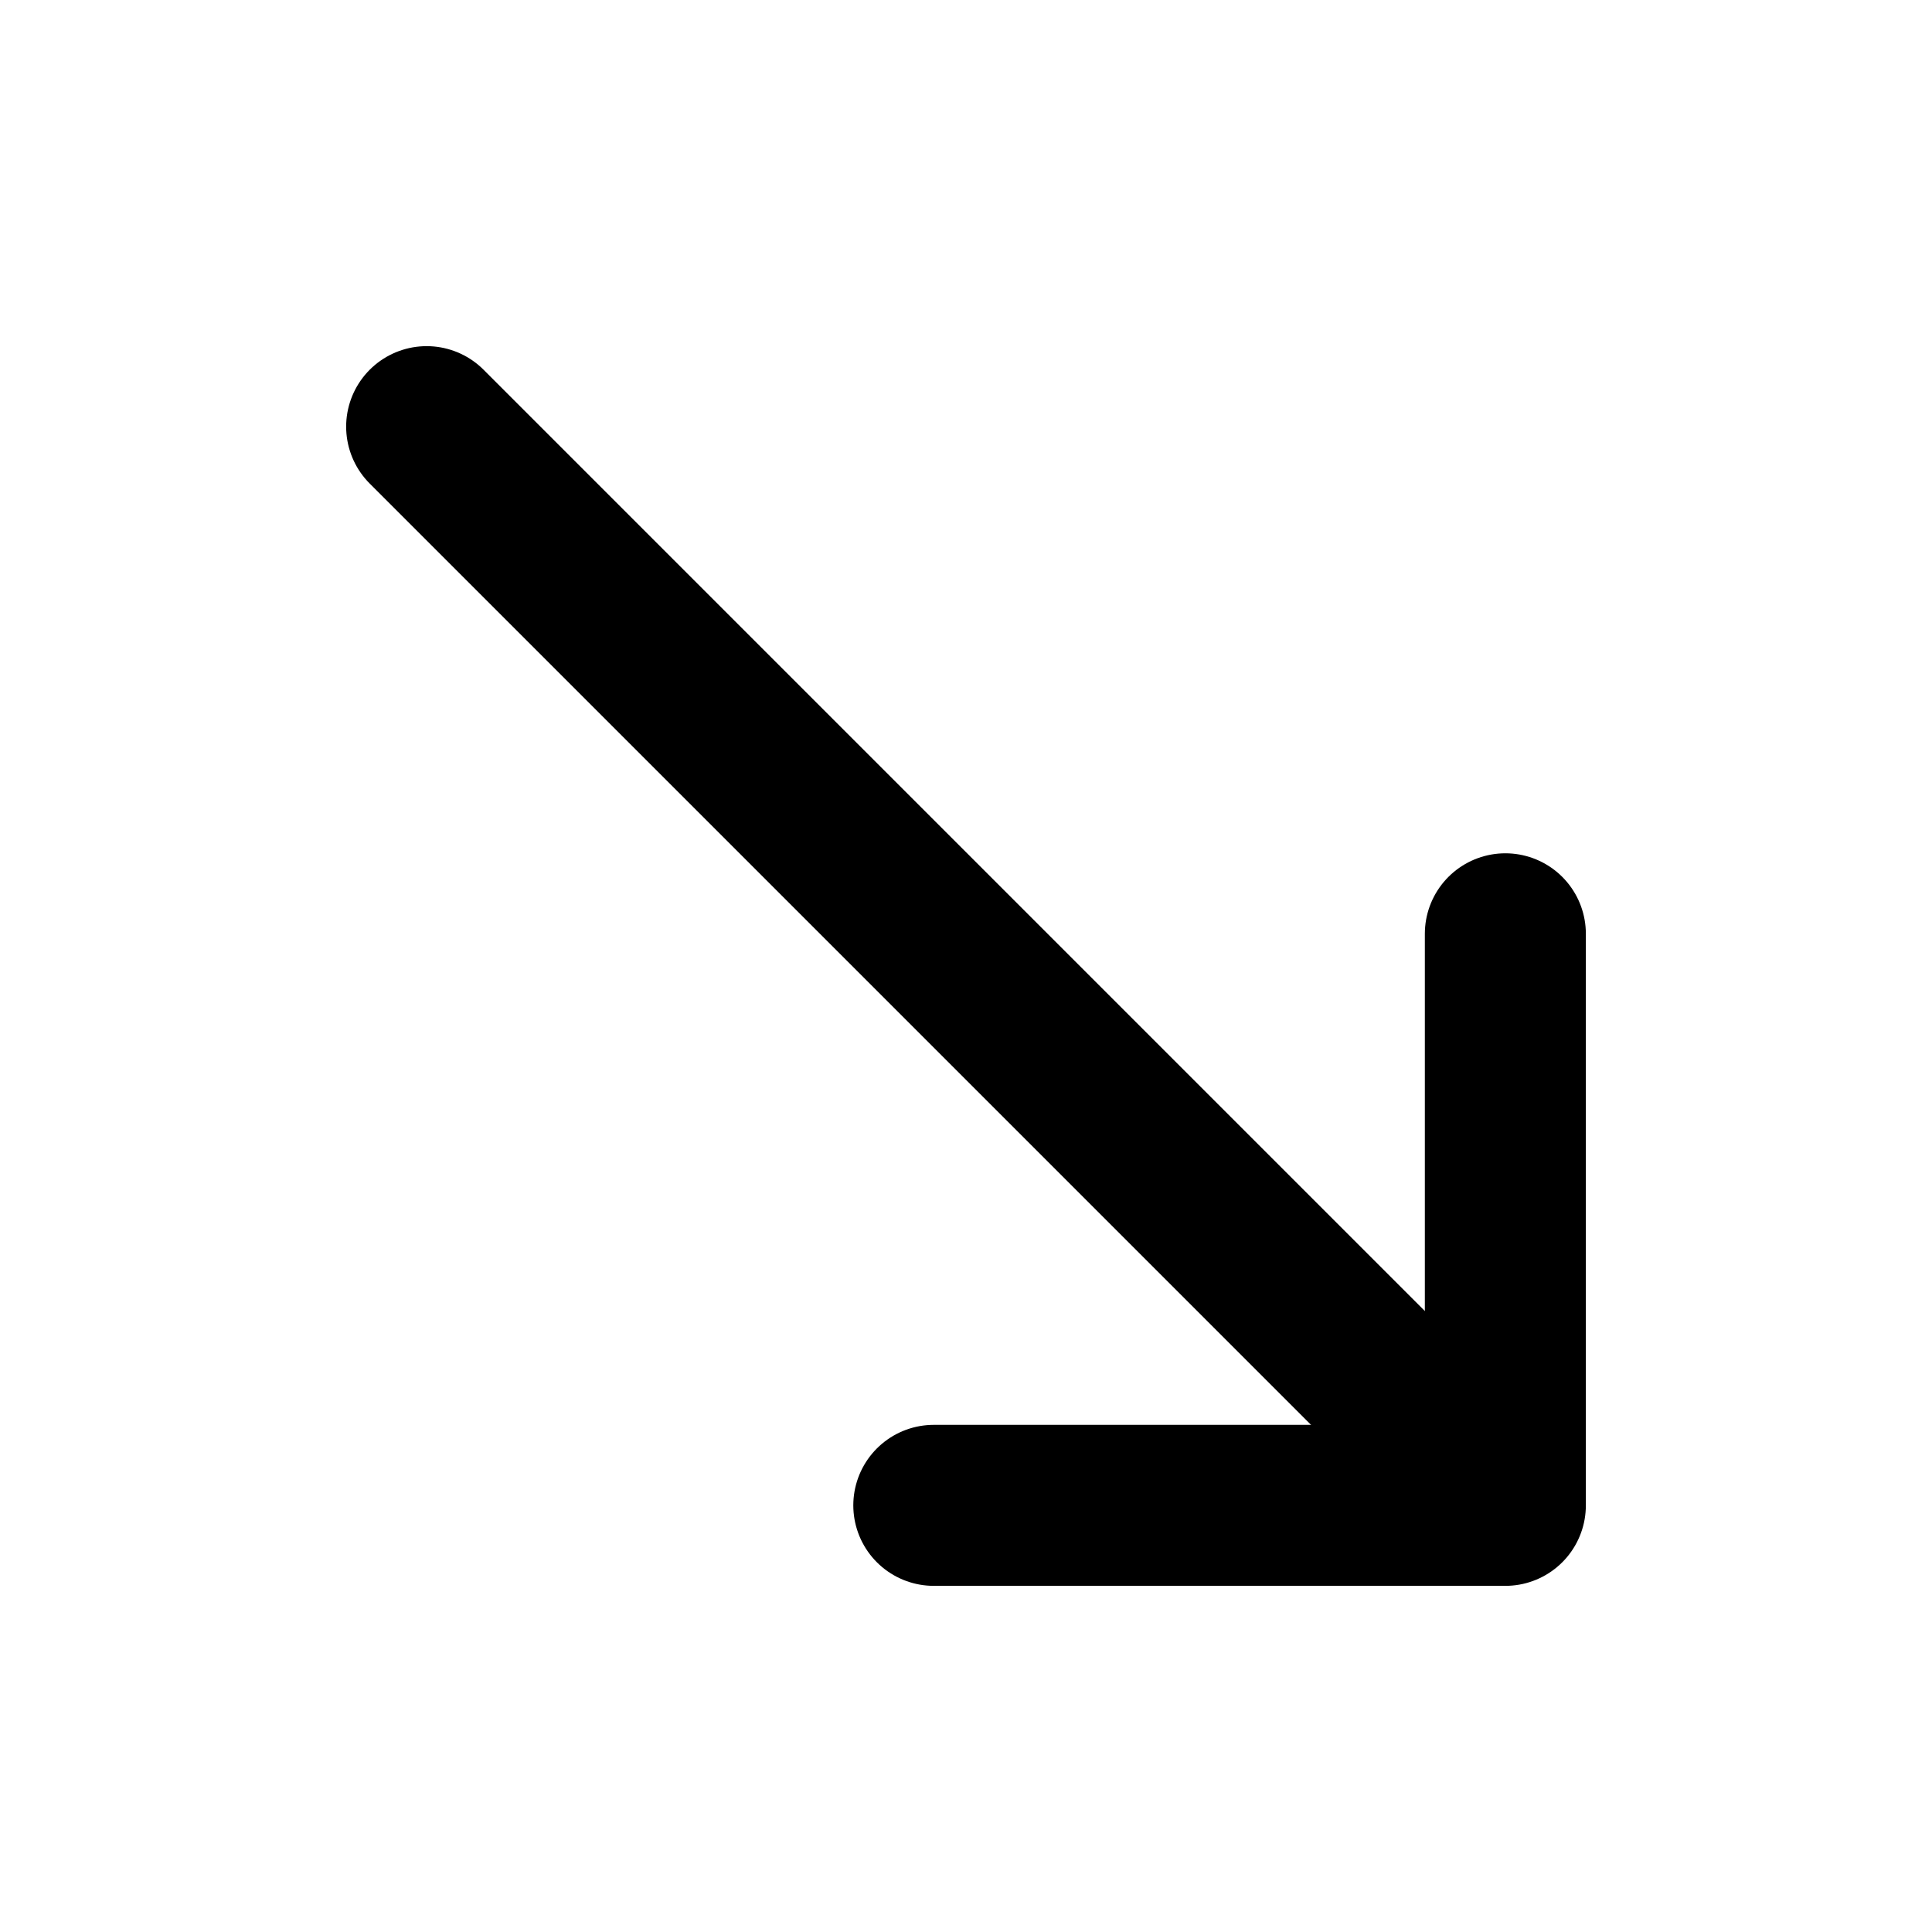
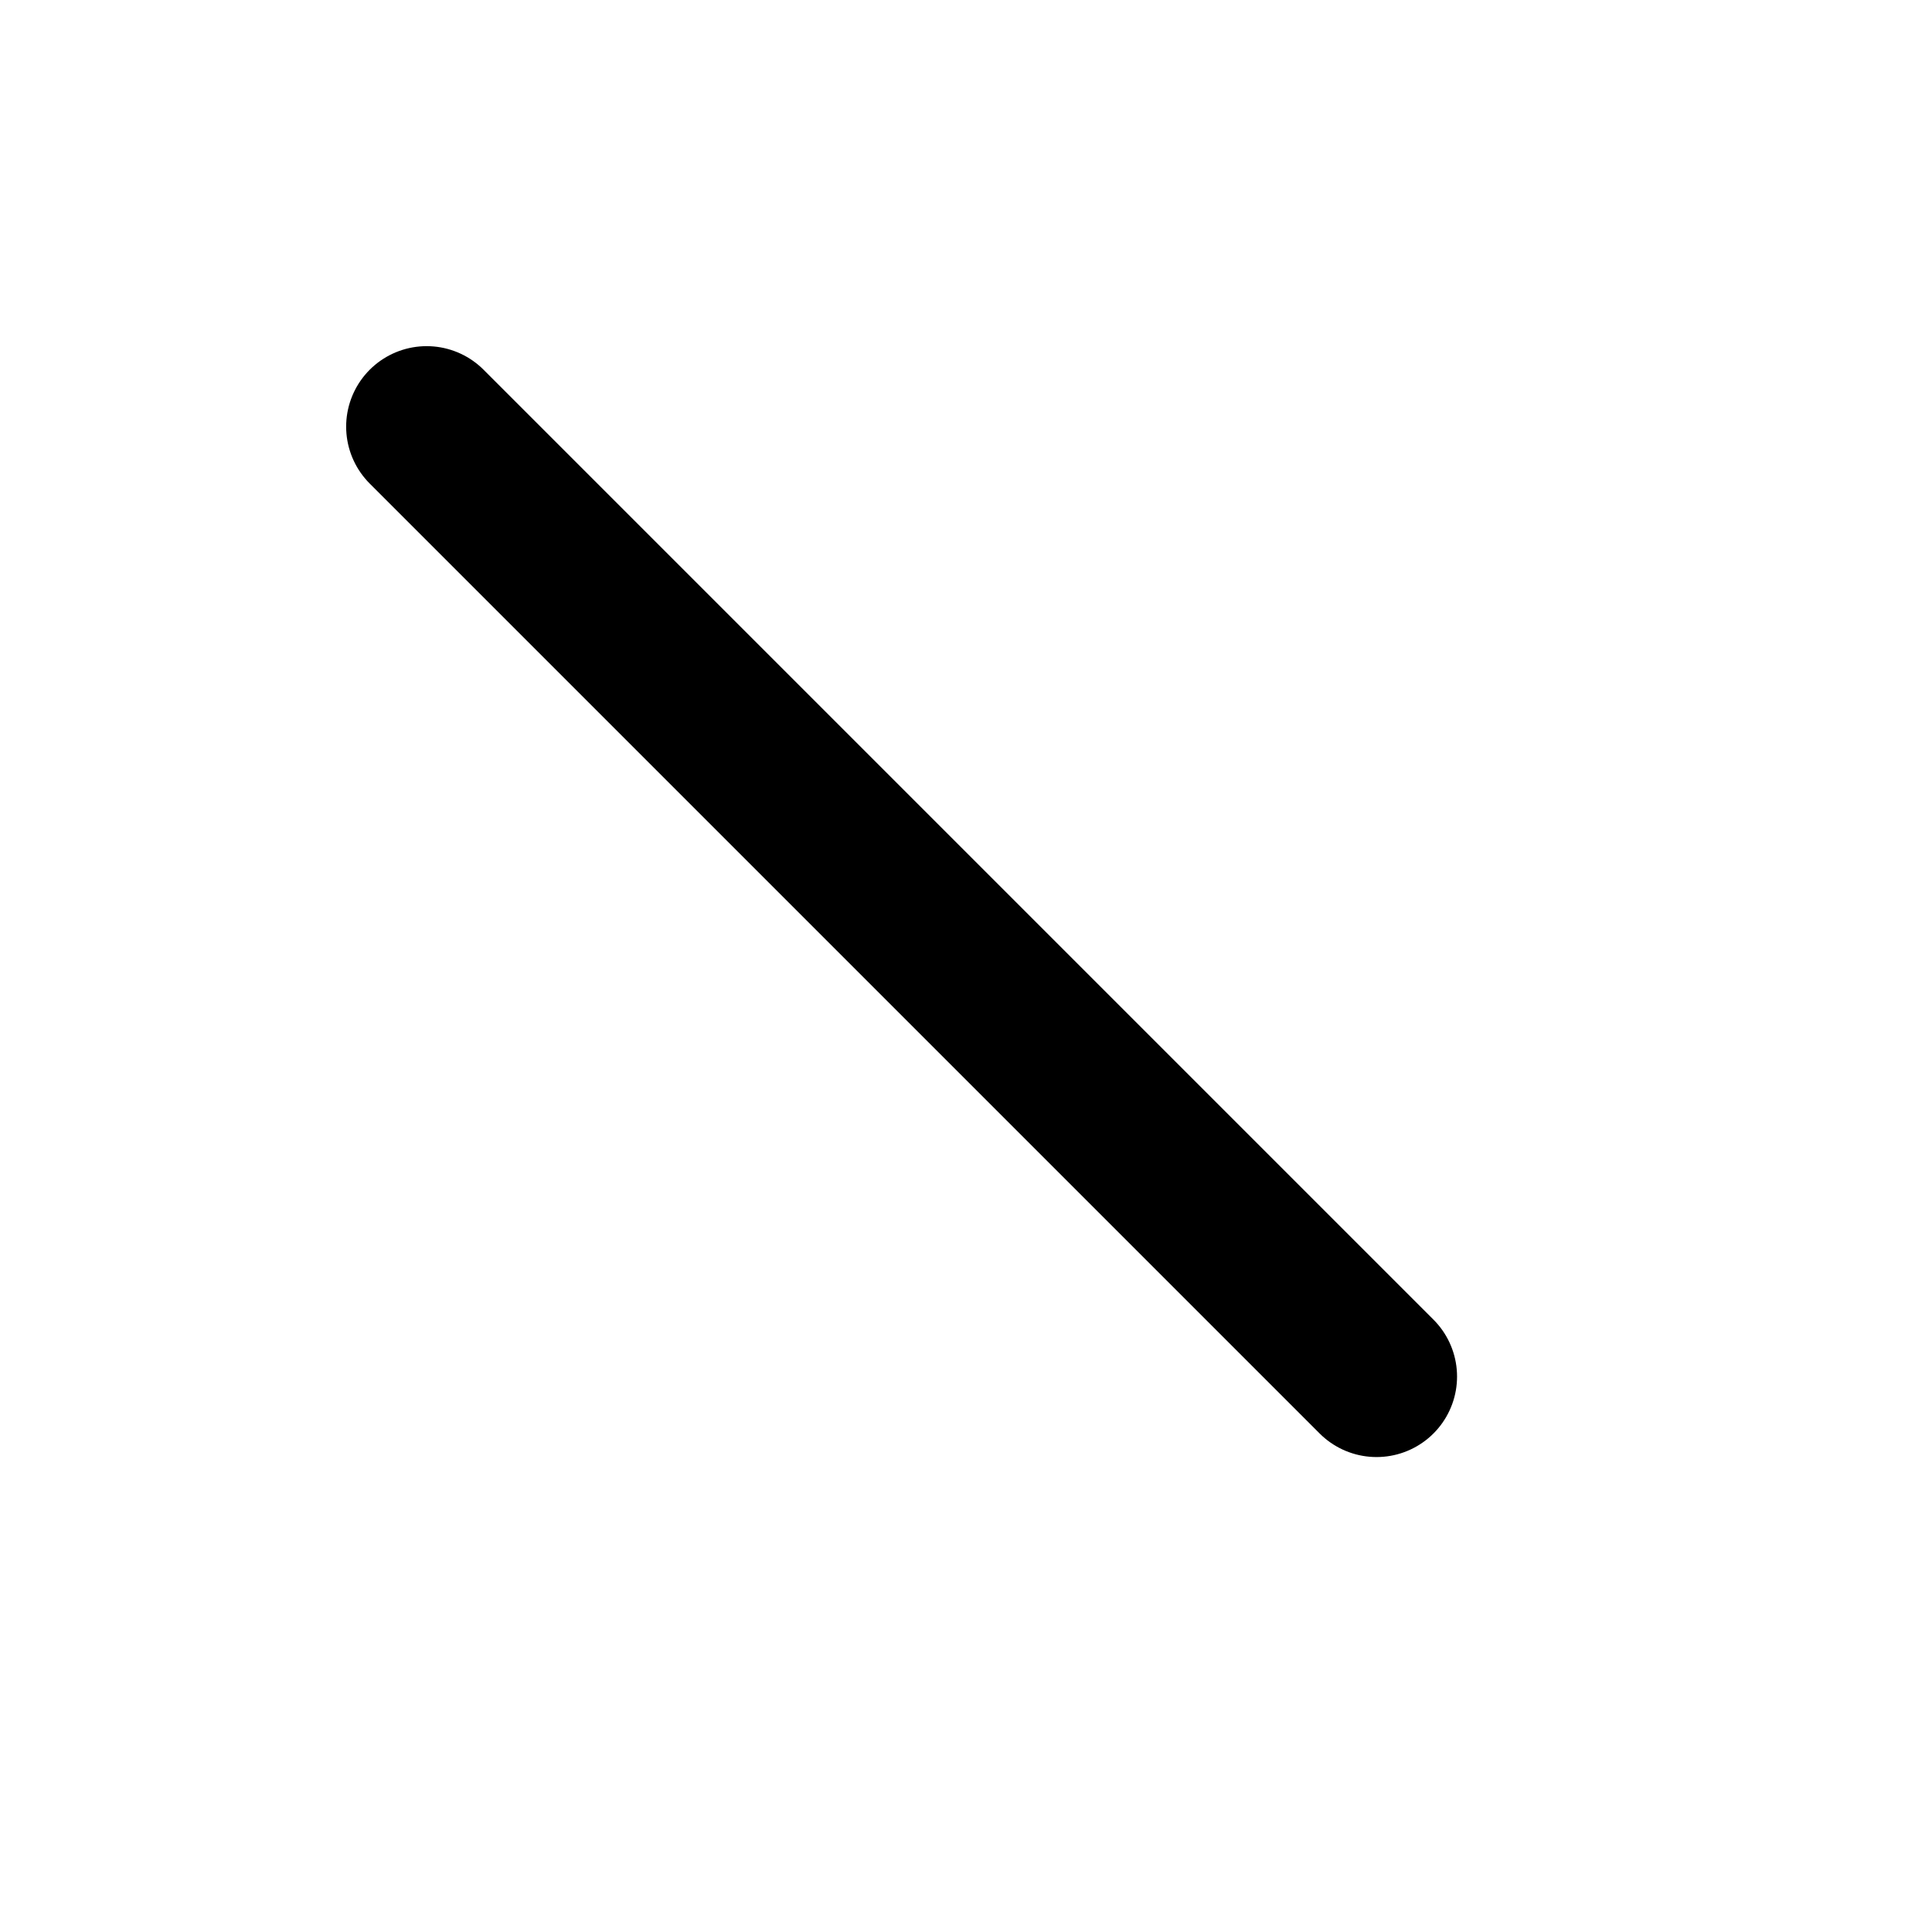
<svg xmlns="http://www.w3.org/2000/svg" width="800px" height="800px" viewBox="0 0 24 24">
  <title>i</title>
  <g id="Complete">
    <g id="arrow-down-right">
      <g>
-         <polyline id="Right-2" data-name="Right" points="11.6 18.7 18.7 18.7 18.7 11.6" fill="none" stroke="#000000" stroke-linecap="round" stroke-linejoin="round" stroke-width="2" />
        <line x1="5.3" y1="5.3" x2="17.1" y2="17.1" fill="none" stroke="#000000" stroke-linecap="round" stroke-linejoin="round" stroke-width="2" />
      </g>
    </g>
  </g>
</svg>